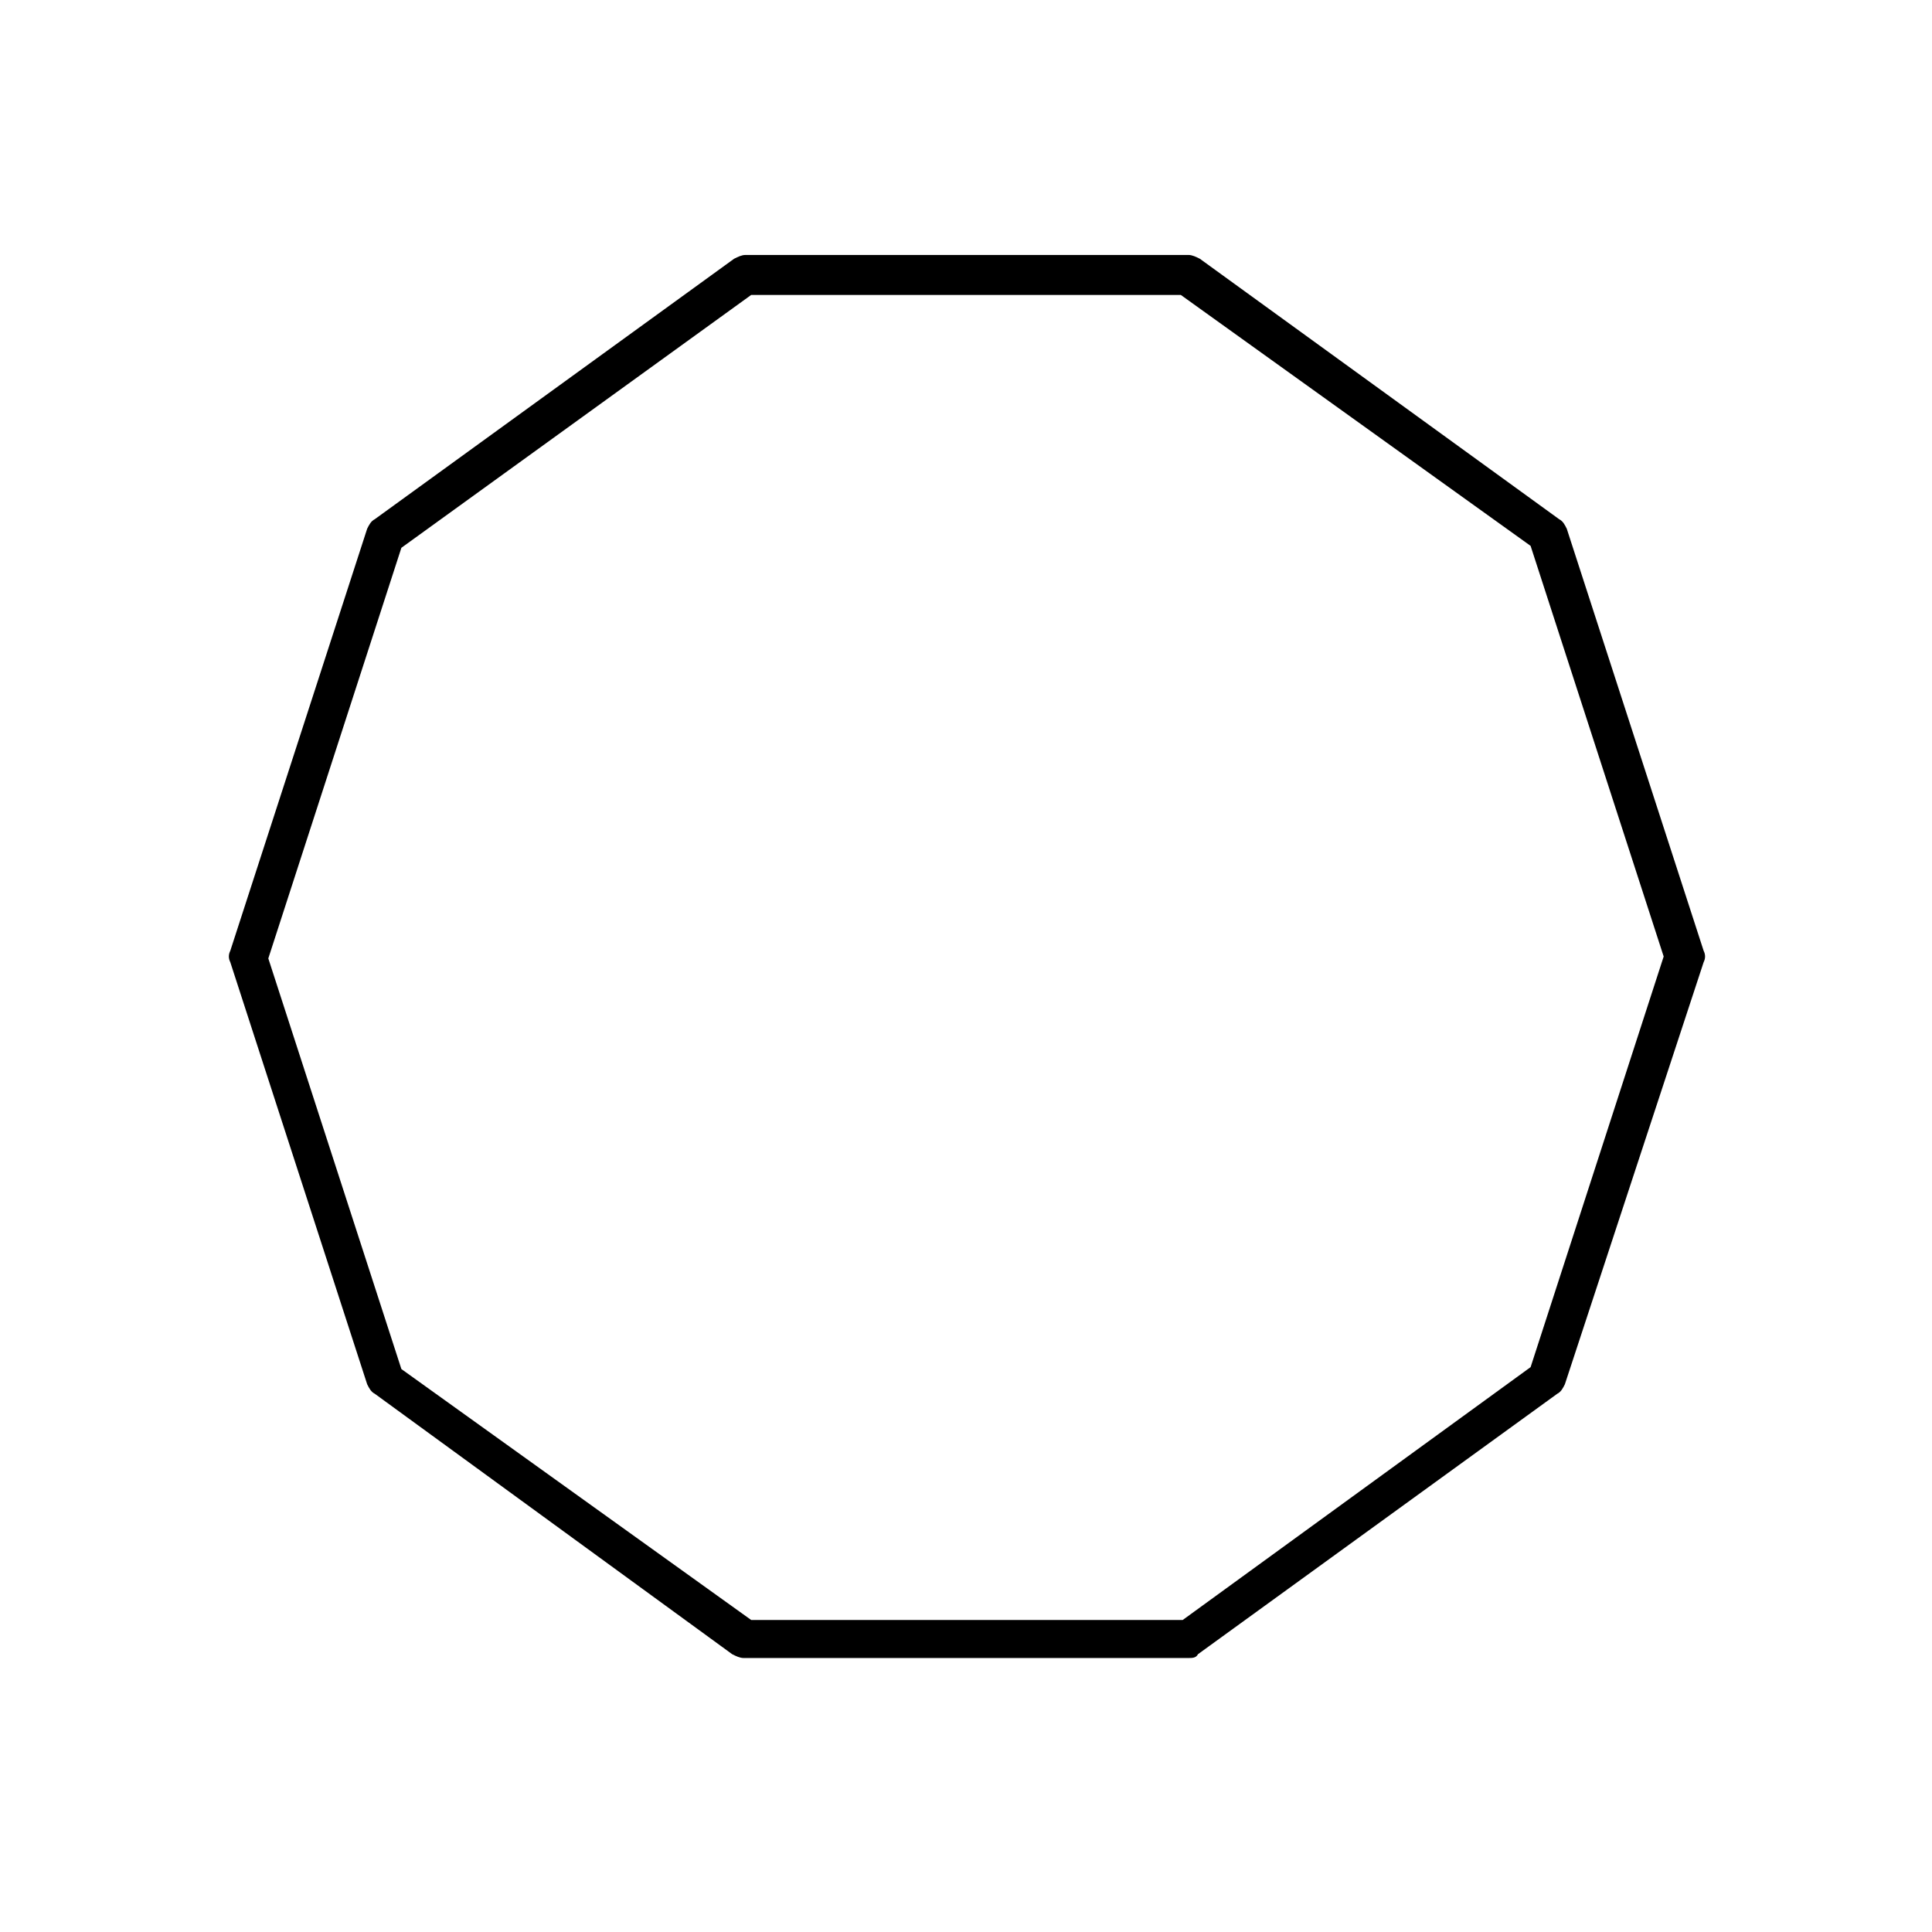
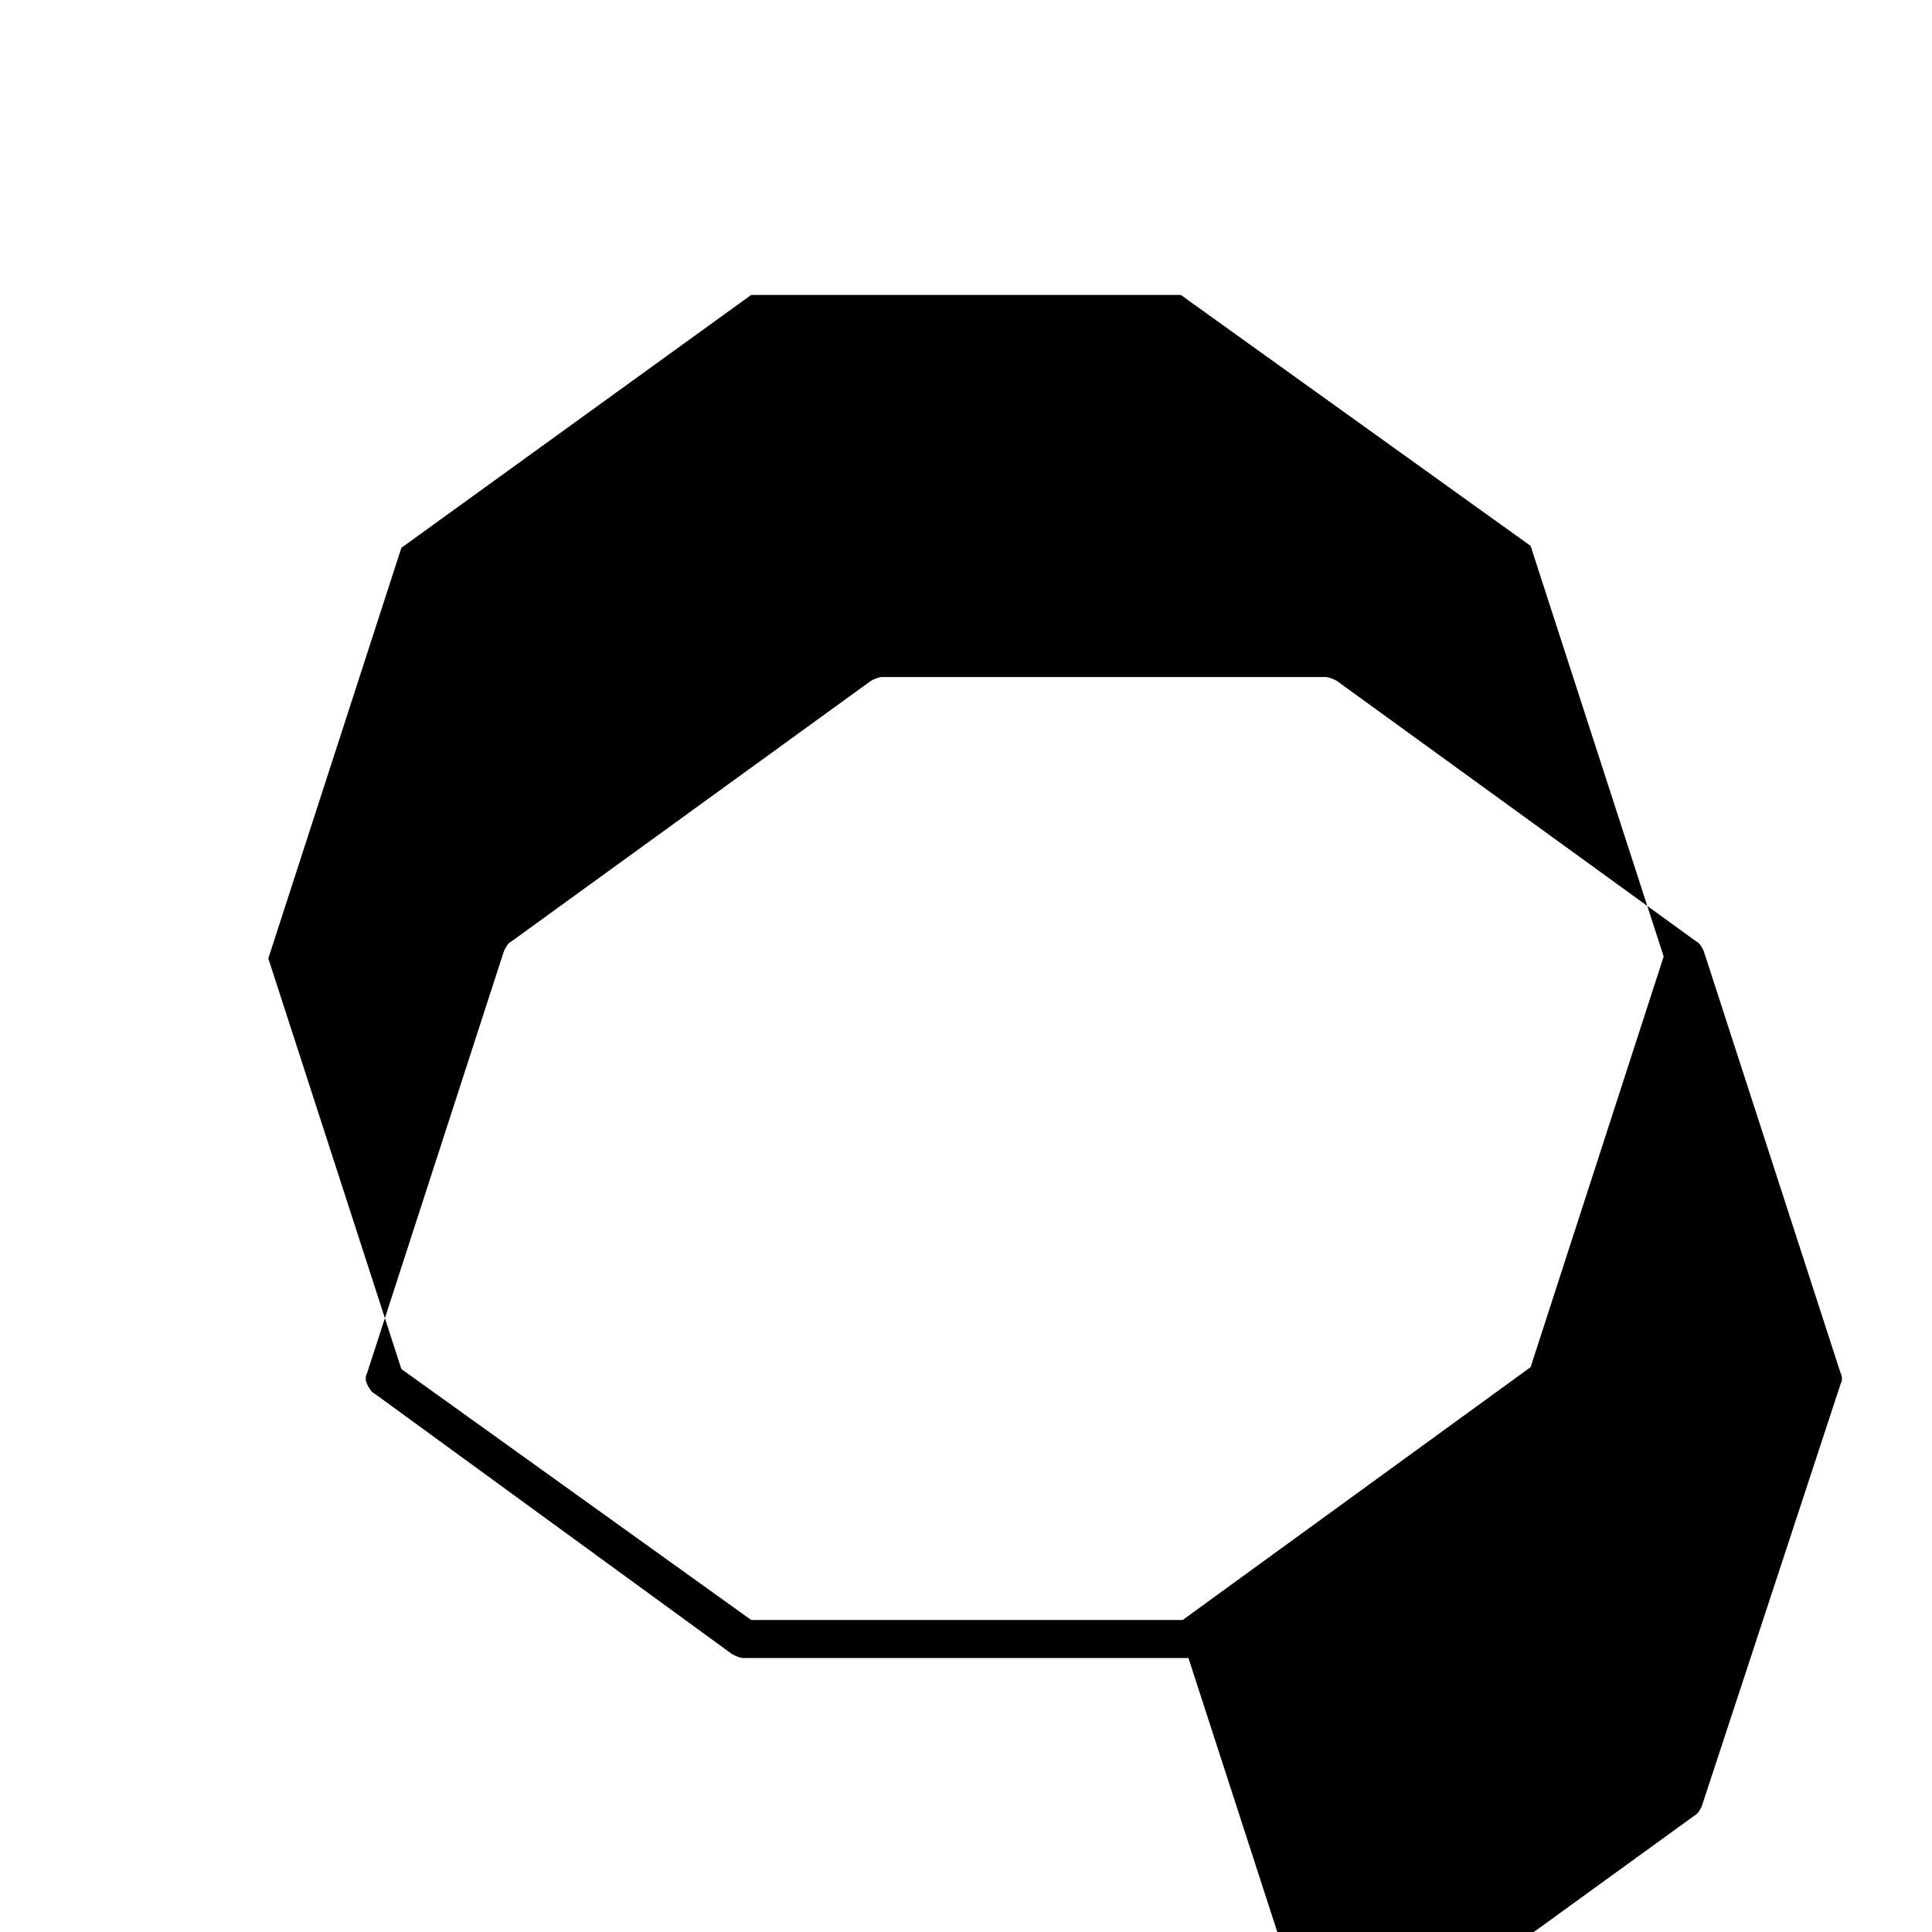
<svg xmlns="http://www.w3.org/2000/svg" fill="#000000" width="800px" height="800px" version="1.1" viewBox="144 144 512 512">
-   <path d="m458.95 583.39h-117.89c-1.008 0-2.016-0.504-3.023-1.008l-94.719-69.023c-1.008-0.504-1.512-1.512-2.016-2.519l-36.273-111.85c-0.504-1.008-0.504-2.016 0-3.023l36.273-111.85c0.504-1.008 1.008-2.016 2.016-2.519l95.219-69.023c1.008-0.504 2.016-1.008 3.023-1.008h117.39c1.008 0 2.016 0.504 3.023 1.008l95.219 69.023c1.008 0.504 1.512 1.512 2.016 2.519l36.273 111.85c0.504 1.008 0.504 2.016 0 3.023l-36.773 111.85c-0.504 1.008-1.008 2.016-2.016 2.519l-95.219 69.023c-0.504 1.008-1.512 1.008-2.519 1.008zm-115.88-10.078h114.36l92.195-67.008 35.266-108.82-35.266-108.82-92.695-66.5h-113.86l-92.699 67.008-35.266 108.82 35.266 108.82z" />
+   <path d="m458.95 583.39h-117.89c-1.008 0-2.016-0.504-3.023-1.008l-94.719-69.023c-1.008-0.504-1.512-1.512-2.016-2.519c-0.504-1.008-0.504-2.016 0-3.023l36.273-111.85c0.504-1.008 1.008-2.016 2.016-2.519l95.219-69.023c1.008-0.504 2.016-1.008 3.023-1.008h117.39c1.008 0 2.016 0.504 3.023 1.008l95.219 69.023c1.008 0.504 1.512 1.512 2.016 2.519l36.273 111.85c0.504 1.008 0.504 2.016 0 3.023l-36.773 111.85c-0.504 1.008-1.008 2.016-2.016 2.519l-95.219 69.023c-0.504 1.008-1.512 1.008-2.519 1.008zm-115.88-10.078h114.36l92.195-67.008 35.266-108.82-35.266-108.82-92.695-66.5h-113.86l-92.699 67.008-35.266 108.82 35.266 108.82z" />
</svg>